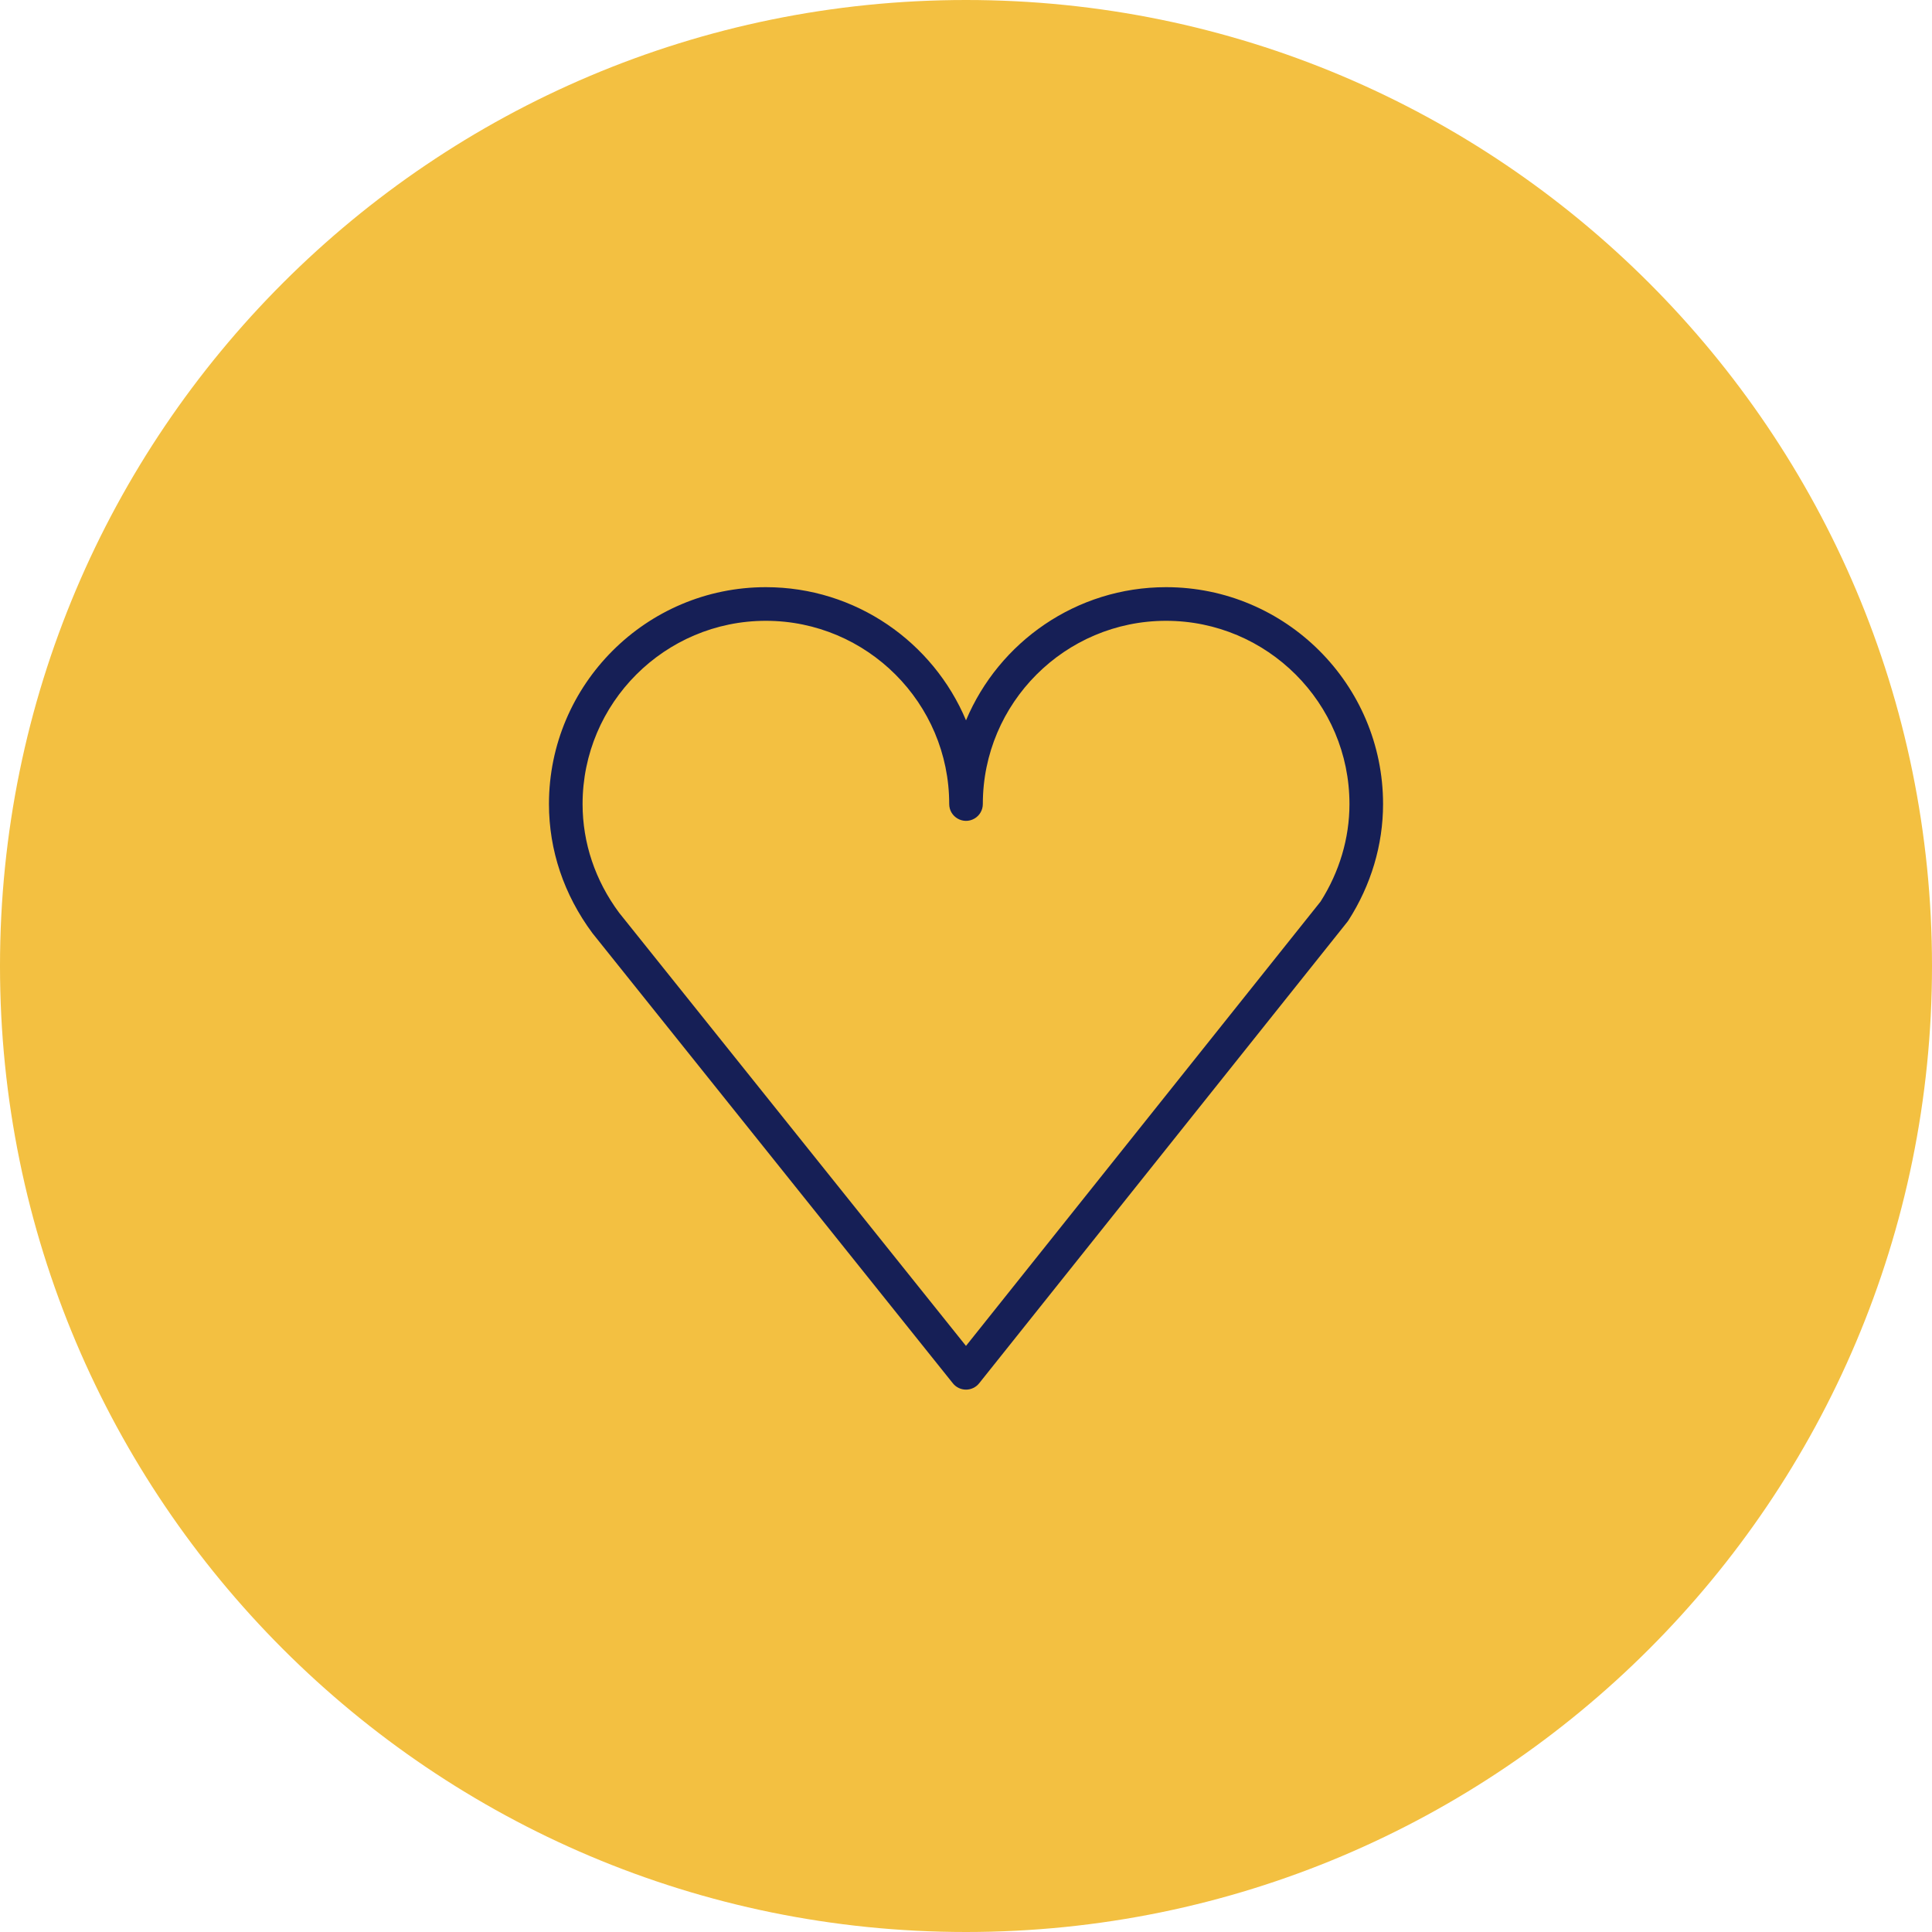
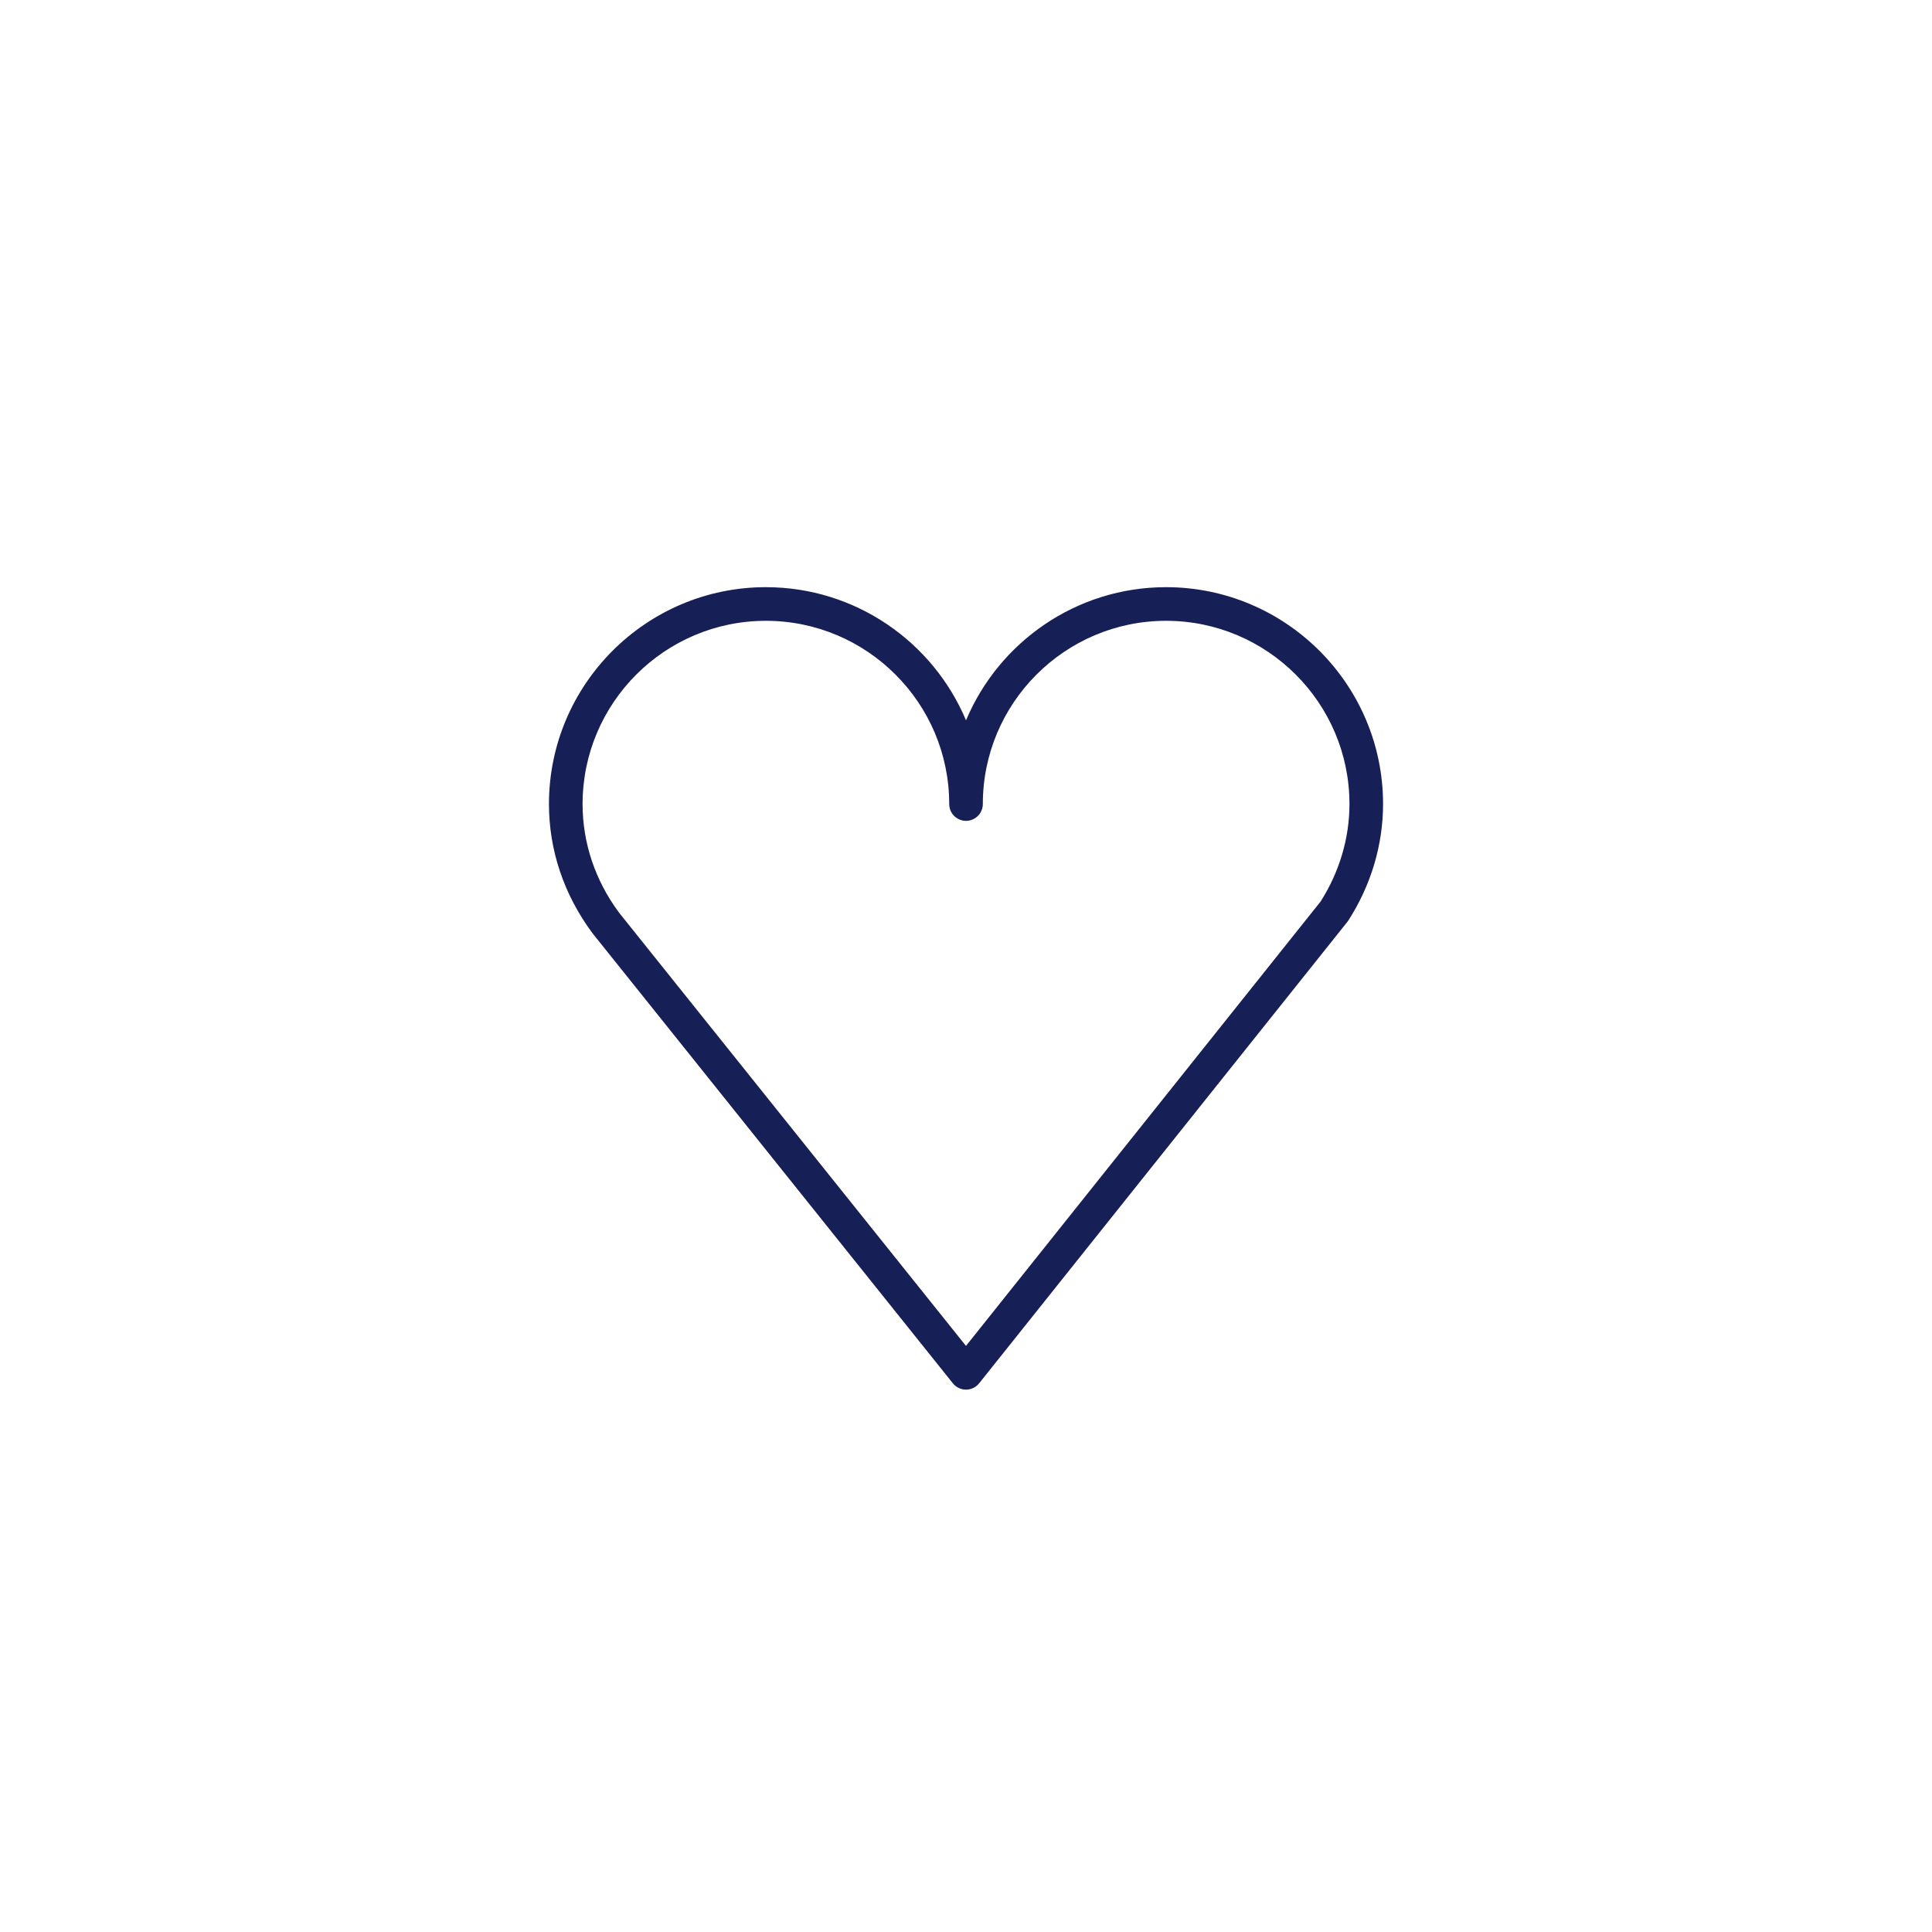
<svg xmlns="http://www.w3.org/2000/svg" viewBox="0 0 100.00 100.00" data-guides="{&quot;vertical&quot;:[],&quot;horizontal&quot;:[]}">
-   <path color="rgb(51, 51, 51)" fill-rule="evenodd" fill="#f3c041" x="0" y="0" width="100" height="100" rx="50" ry="50" id="tSvgc43e33d1e7" title="Rectangle 1" fill-opacity="1" stroke="none" stroke-opacity="1" d="M0 50C0 22.386 22.386 0 50 0H50C77.614 0 100 22.386 100 50H100C100 77.614 77.614 100 50 100H50C22.386 100 0 77.614 0 50Z" />
  <path fill="#161f56" stroke="#000000" fill-opacity="1" stroke-width="0" stroke-opacity="1" color="rgb(51, 51, 51)" fill-rule="evenodd" id="tSvg1165f703763" title="Path 1" d="M60.355 30.392C55.701 30.392 51.699 33.24 50.001 37.284C48.301 33.24 44.297 30.392 39.641 30.392C33.451 30.392 28.414 35.428 28.414 41.617C28.414 44.005 29.186 46.308 30.665 48.301C36.883 56.068 43.102 63.834 49.321 71.601C49.487 71.807 49.736 71.927 50.001 71.927C50.001 71.927 50.001 71.927 50.001 71.927C50.266 71.927 50.516 71.806 50.68 71.6C57.034 63.638 63.387 55.675 69.741 47.713C69.759 47.69 69.777 47.665 69.793 47.641C70.966 45.812 71.587 43.729 71.587 41.617C71.588 35.428 66.548 30.392 60.355 30.392ZM68.353 46.664C62.235 54.331 56.117 61.998 49.999 69.664C44.014 62.189 38.028 54.714 32.042 47.239C30.807 45.573 30.154 43.629 30.154 41.617C30.154 36.387 34.41 32.133 39.641 32.133C44.873 32.133 49.131 36.387 49.131 41.617C49.131 42.286 49.856 42.705 50.436 42.37C50.705 42.215 50.871 41.928 50.871 41.617C50.871 36.387 55.125 32.133 60.355 32.133C65.589 32.133 69.848 36.387 69.848 41.617C69.848 43.382 69.331 45.126 68.353 46.664Z" />
  <defs />
</svg>